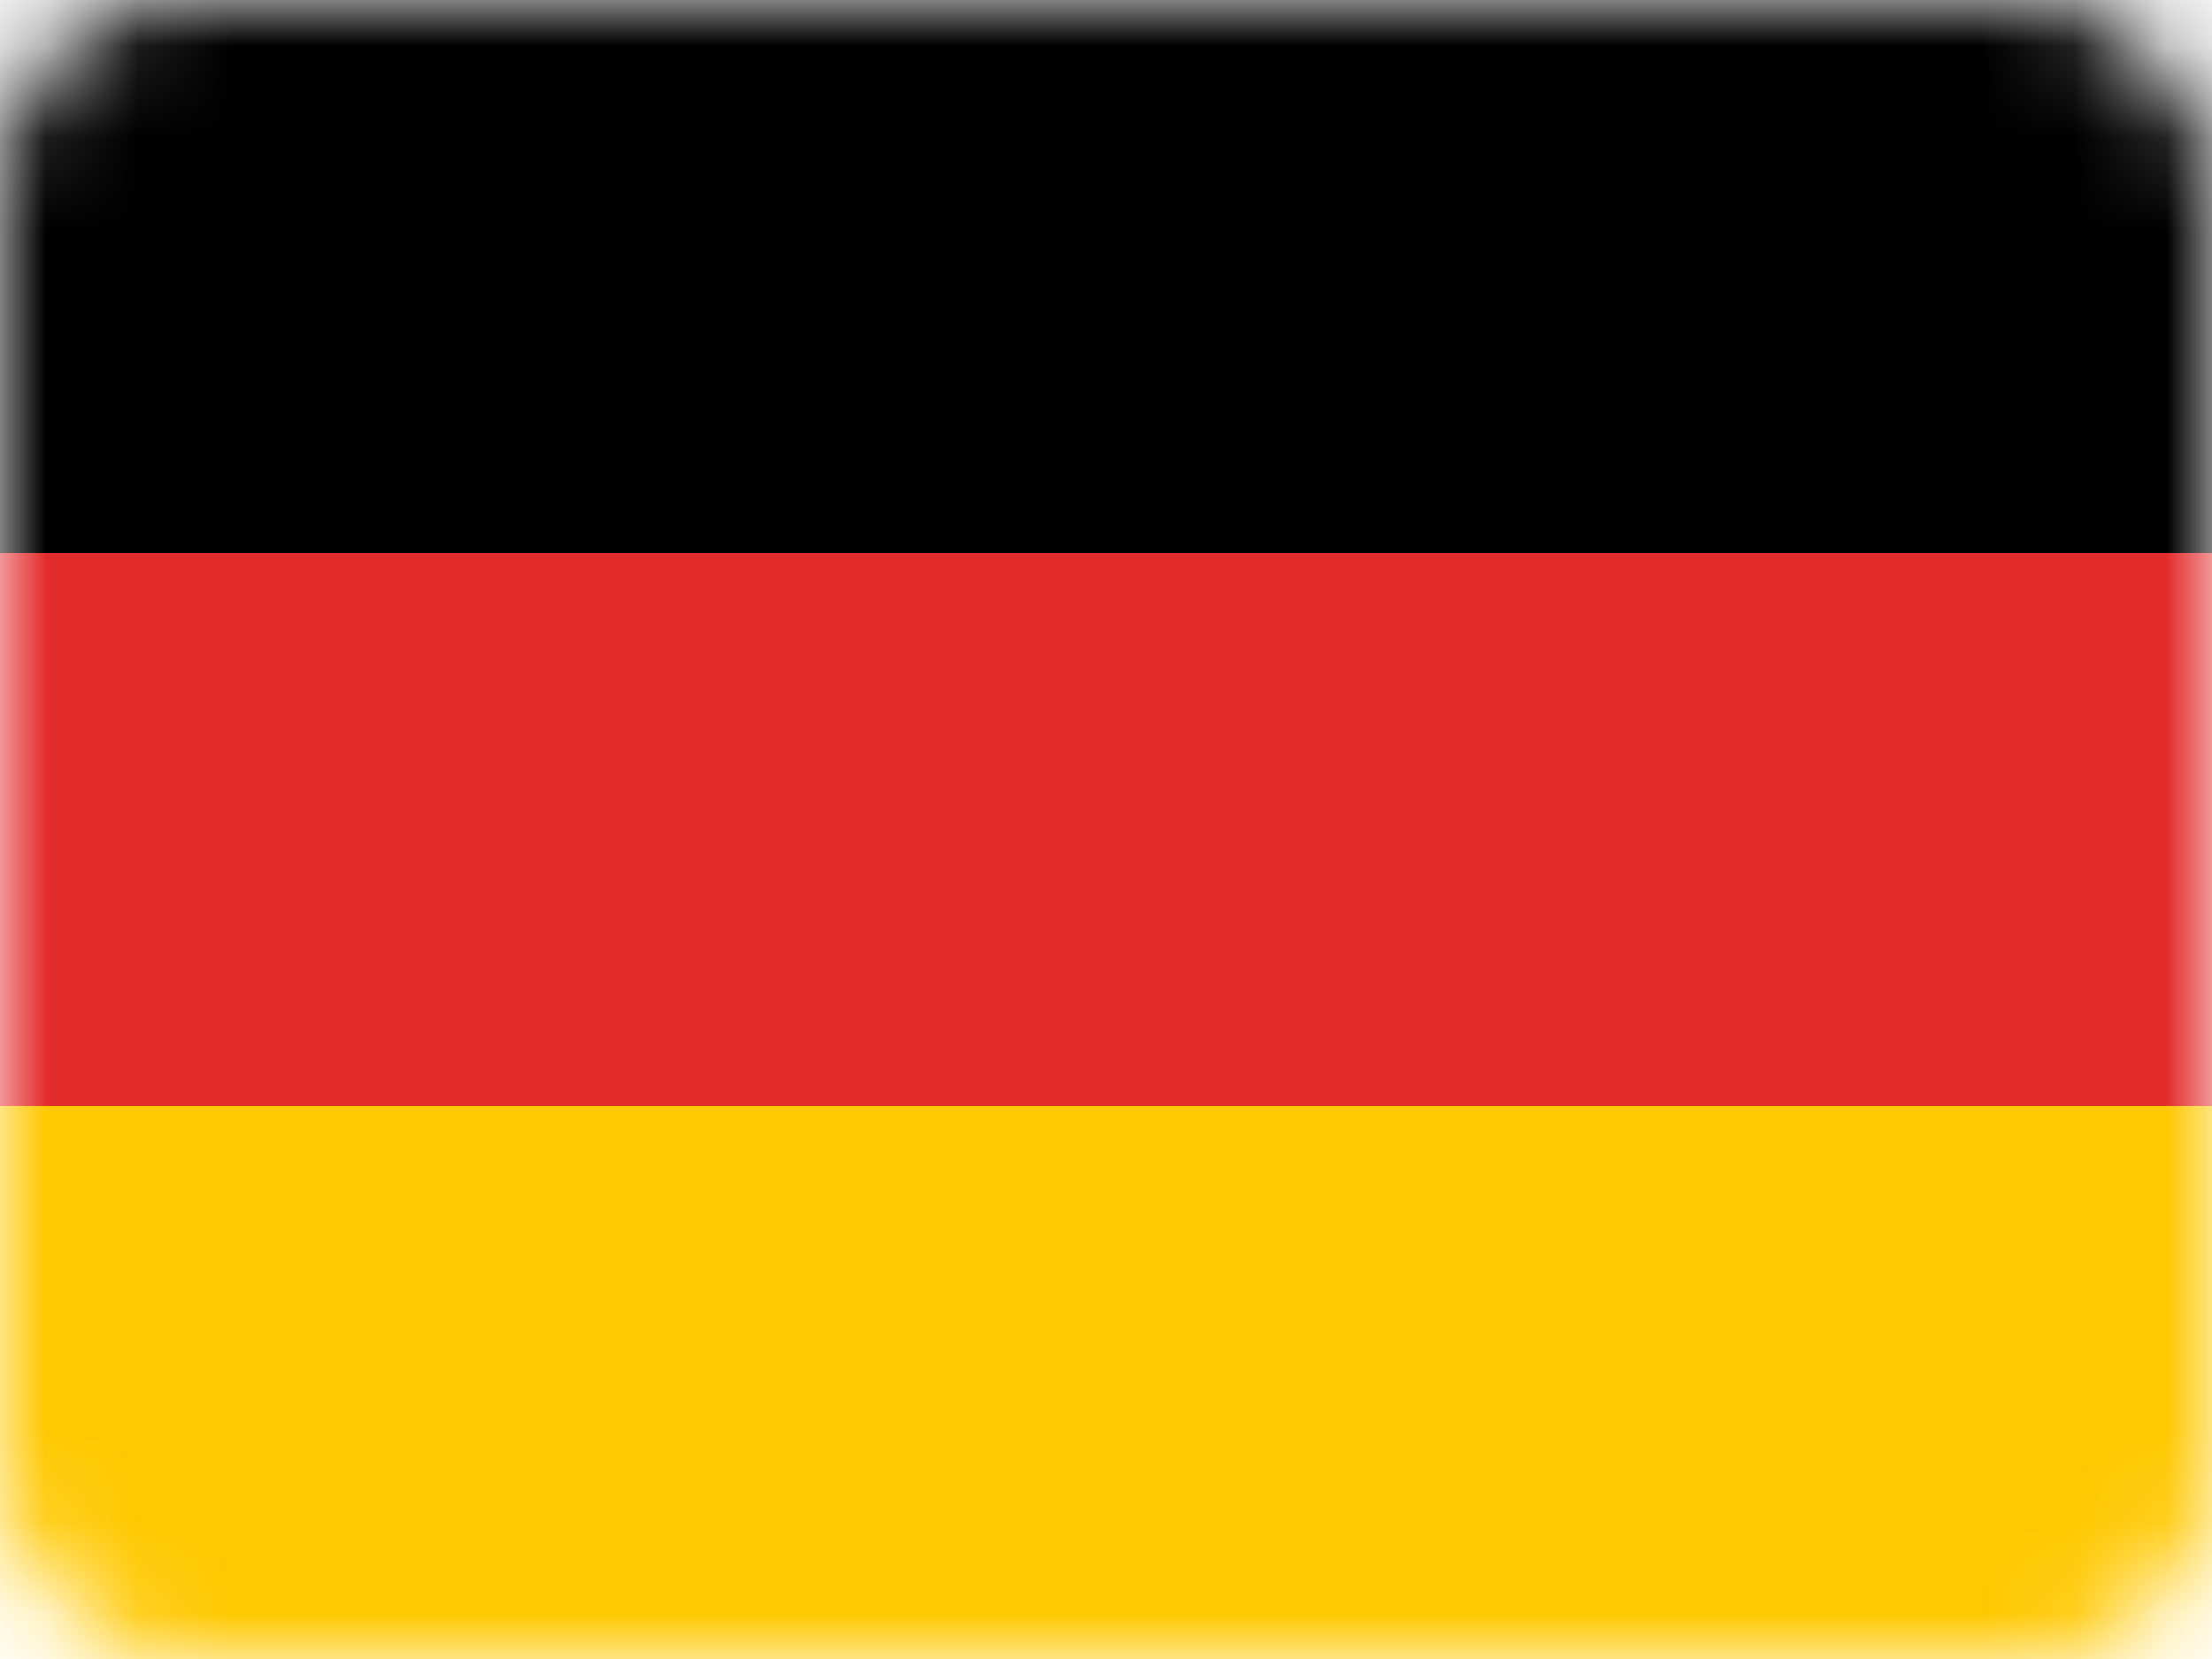
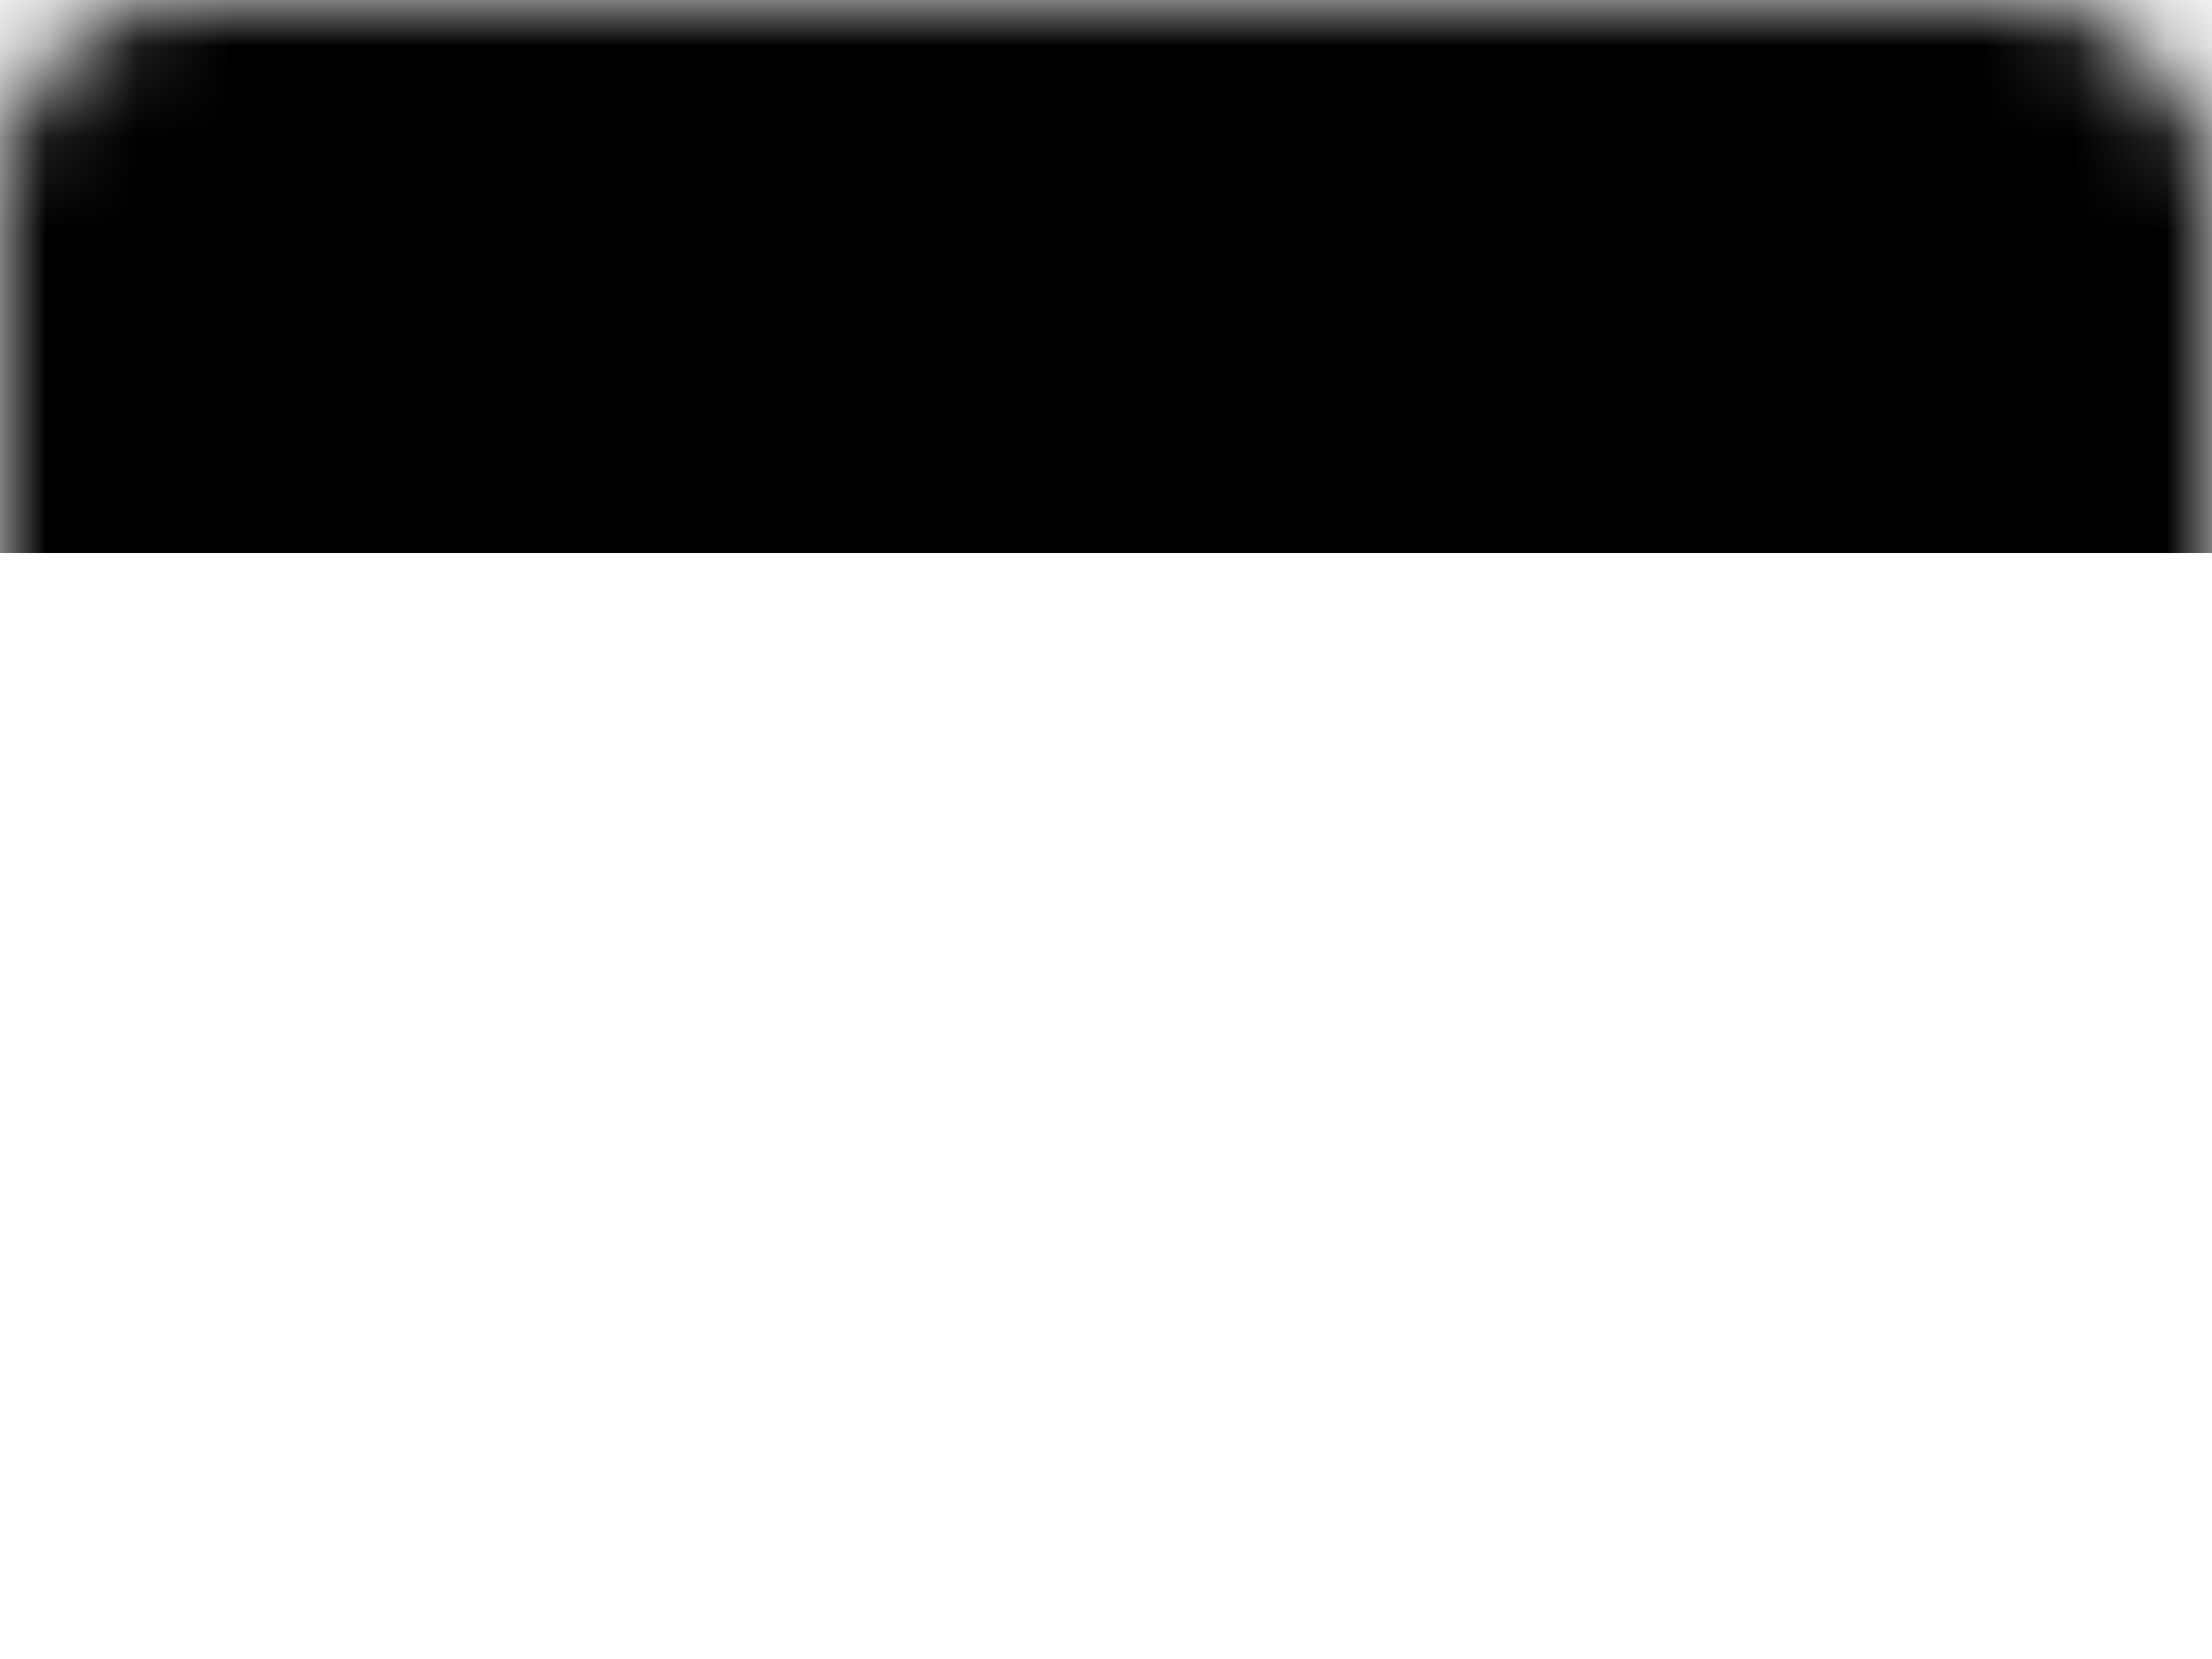
<svg xmlns="http://www.w3.org/2000/svg" xmlns:xlink="http://www.w3.org/1999/xlink" width="24" height="18" viewBox="0 0 24 18">
  <title>Germany</title>
  <defs>
    <rect id="a" width="24" height="18" rx="2" />
  </defs>
  <g fill="none" fill-rule="evenodd">
    <mask id="b" fill="#fff">
      <use xlink:href="#a" />
    </mask>
    <g mask="url(#b)">
      <path fill="#000" d="M-2-2h27v8H-2z" />
-       <path fill="#E32D2D" d="M-2 6h27v6H-2z" />
-       <path fill="#FFC800" d="M-2 12h27v8H-2z" />
    </g>
  </g>
</svg>